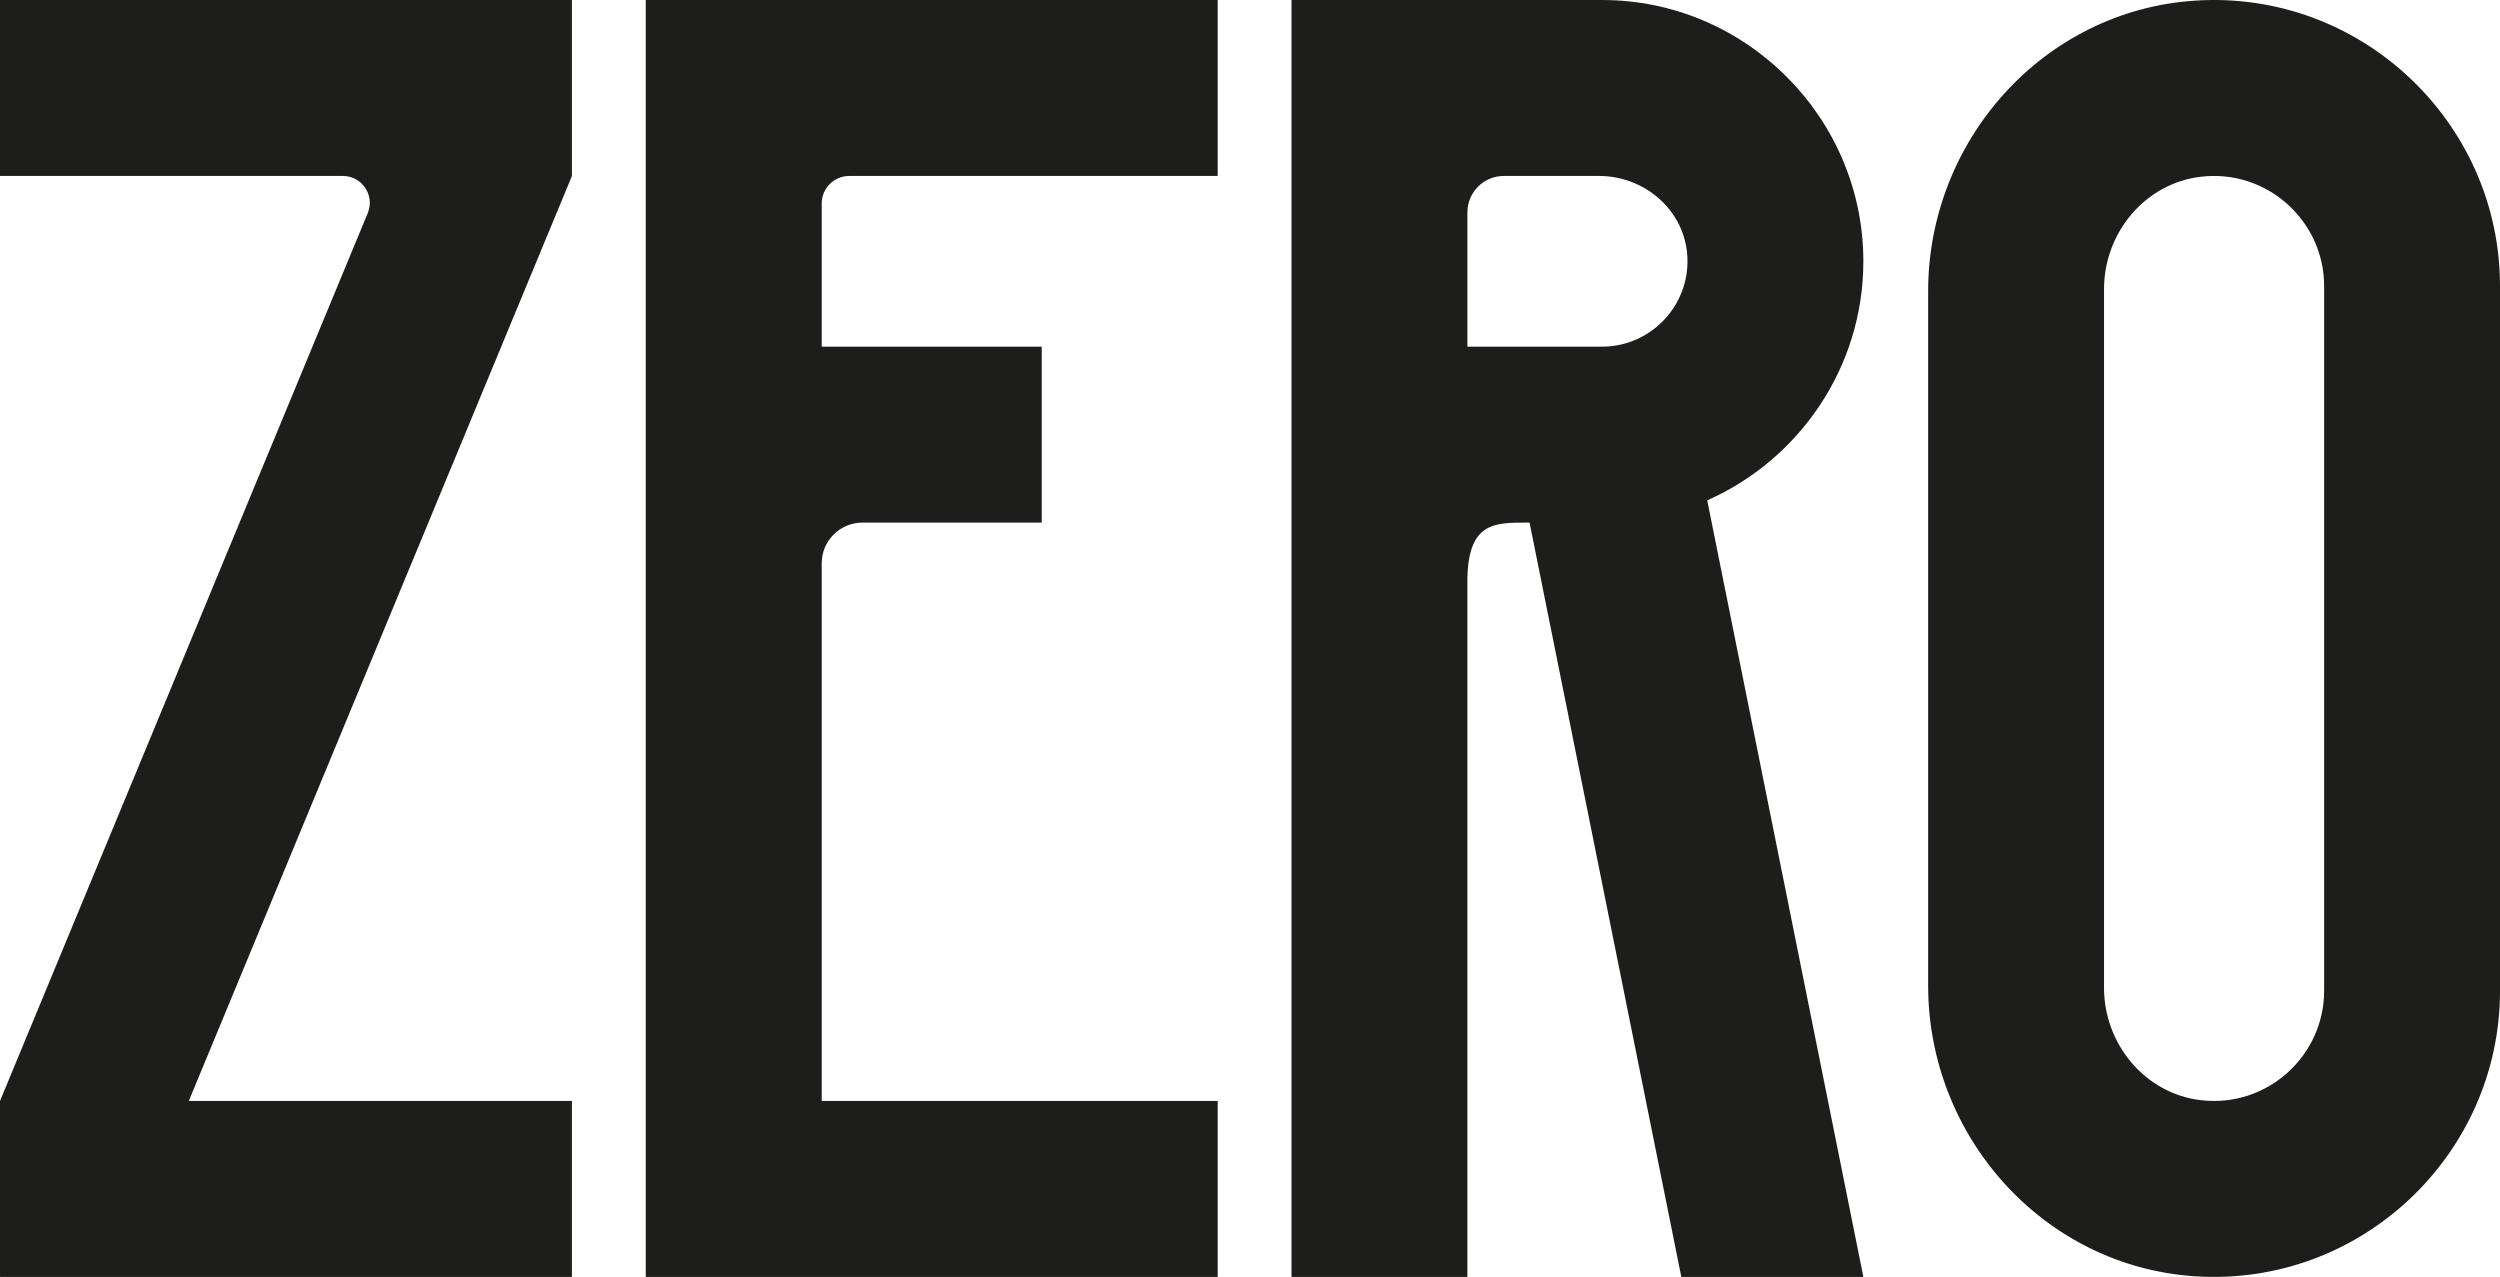
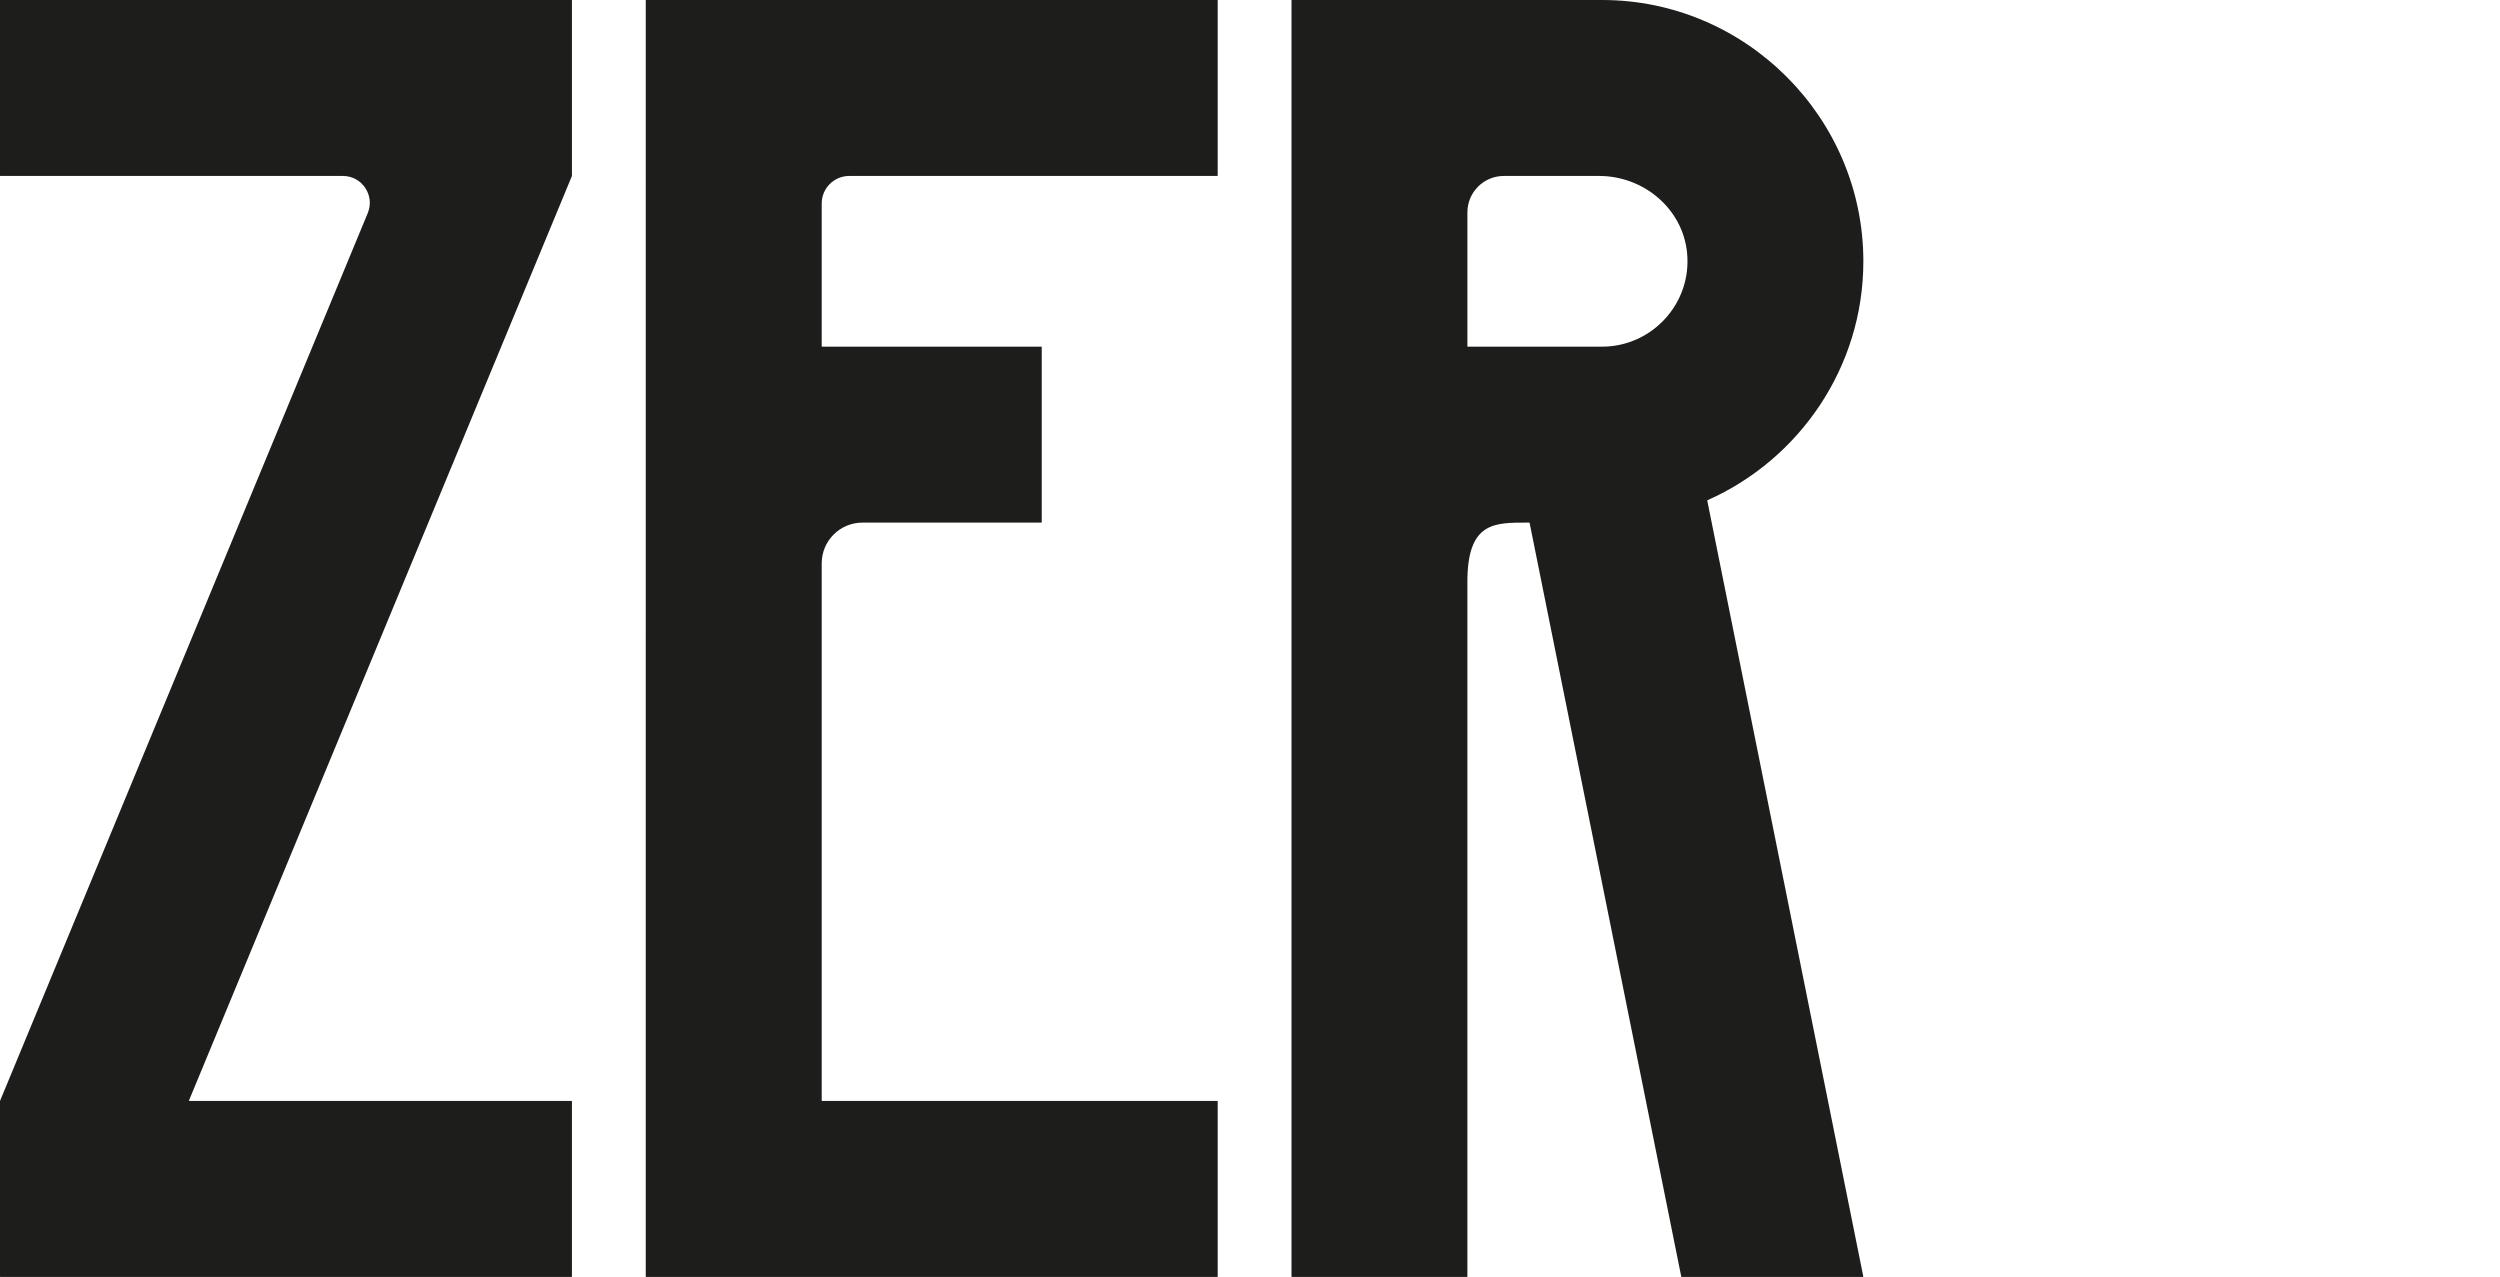
<svg xmlns="http://www.w3.org/2000/svg" id="uuid-093d83ae-b771-45fe-80a7-3ca7e86ca068" width="637.911" height="325.824" viewBox="0 0 637.911 325.824">
  <defs>
    <style>.uuid-bff706ac-1e15-4a9f-a15a-88f28cecb4f6{fill:#1d1d1b;}</style>
  </defs>
  <g id="uuid-ab81f955-63fd-48c6-aa58-3fa11476c79c">
    <path class="uuid-bff706ac-1e15-4a9f-a15a-88f28cecb4f6" d="M145.931,44.913l-97.708,235.89c-.024.059.019.124.083.124h97.542c.05,0,.09.04.09.09v44.718c0,.05-.04.09-.09.09H.09c-.05,0-.09-.04-.09-.09v-44.789c0-.012.002-.023.007-.034L93.833,54.389c1.872-4.52-1.45-9.492-6.342-9.492H.09c-.05,0-.09-.04-.09-.09V.09c0-.05.04-.09.09-.09h145.758c.05,0,.09.04.09.09v44.789c0,.012-.002.023-.007.034Z" />
    <path class="uuid-bff706ac-1e15-4a9f-a15a-88f28cecb4f6" d="M164.863,0h145.76c.05,0,.09.04.09.09v44.718c0,.05-.04.09-.09.09h-93.929c-3.878,0-7.022,3.144-7.022,7.022v36.446c0,.05.04.09.09.09h55.963c.05,0,.09.04.09.09v44.718c0,.05-.04.09-.09.09h-45.661c-5.739,0-10.392,4.652-10.392,10.392v137.094c0,.05.04.09.09.09h100.862c.05,0,.09.04.09.09v44.718c0,.05-.04.09-.09.09h-145.76c-.05,0-.09-.04-.09-.09V.09c0-.05.04-.09.09-.09Z" />
    <path class="uuid-bff706ac-1e15-4a9f-a15a-88f28cecb4f6" d="M435.634,127.742l39.812,197.975c.011.056-.031.107-.088.107h-46.274c-.043,0-.079-.03-.088-.072l-38.695-192.329c-.008-.042-.045-.072-.088-.072h-.262c-8.575,0-15.652-.317-15.526,15.526v176.857c0,.05-.04.09-.09.09h-44.699c-.05,0-.09-.04-.09-.09V.09c0-.05.04-.09.09-.09h79.172c36.652,0,66.656,30.005,66.656,66.677,0,27.116-16.402,50.595-39.783,60.967-.038.017-.059.057-.051.098ZM430.488,64.573c-1.078-11.307-11.087-19.677-22.445-19.677h-24.319c-5.135,0-9.297,4.162-9.297,9.297v34.171c0,.05.04.09.09.09h34.295c12.669,0,22.907-10.975,21.677-23.881Z" />
-     <path class="uuid-bff706ac-1e15-4a9f-a15a-88f28cecb4f6" d="M637.911,72.968v179.888c0,41.761-35.557,75.635-77.915,72.802-38.535-2.578-68.003-35.563-68.003-74.184V74.35c0-38.621,29.468-71.606,68.003-74.184,42.358-2.833,77.915,31.041,77.915,72.802ZM593.034,72.968c0-16.549-14.519-29.862-31.443-27.874-14.265,1.676-24.719,14.323-24.719,28.686v178.263c0,14.363,10.454,27.01,24.719,28.686,16.924,1.988,31.443-11.325,31.443-27.874V72.968Z" />
  </g>
</svg>